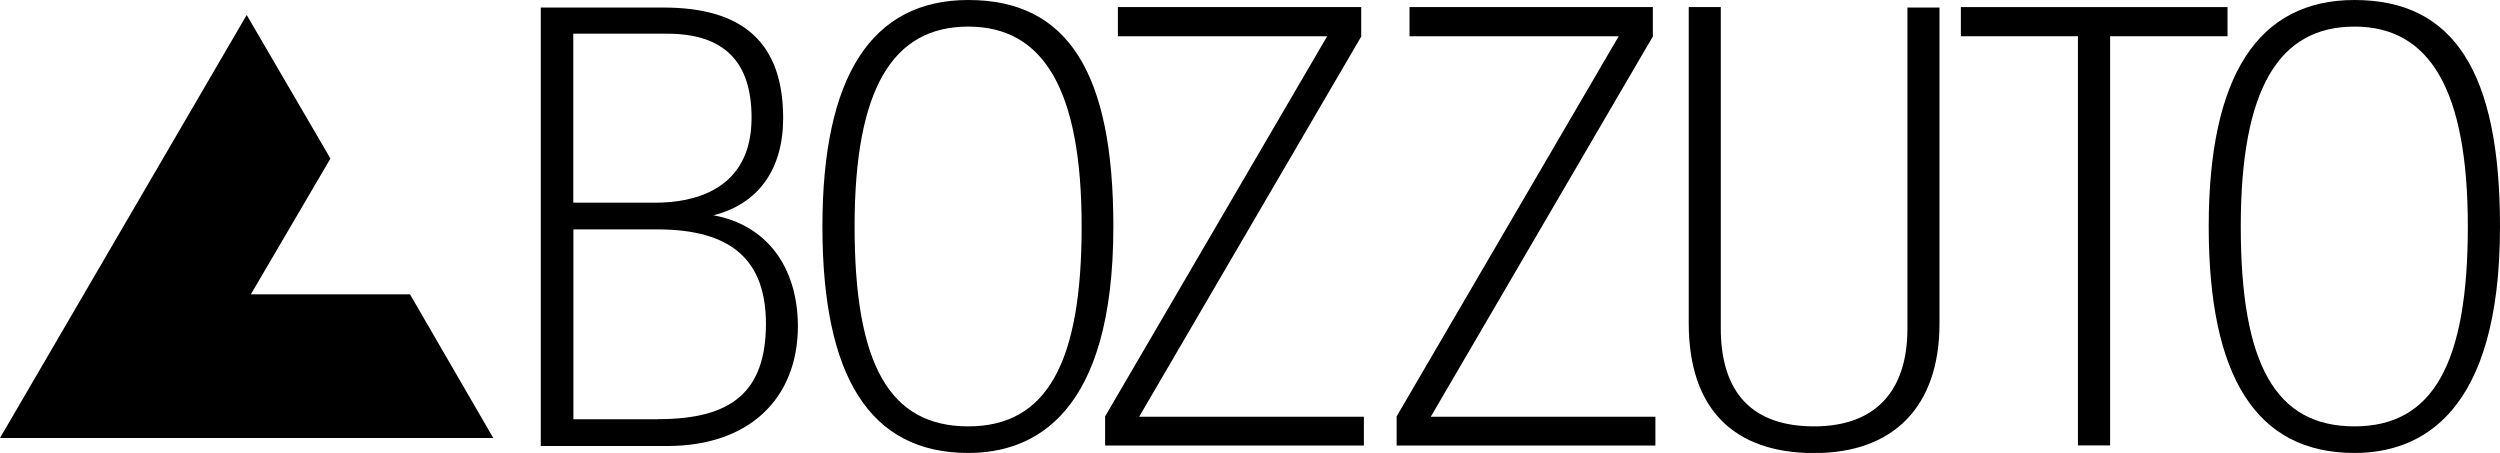
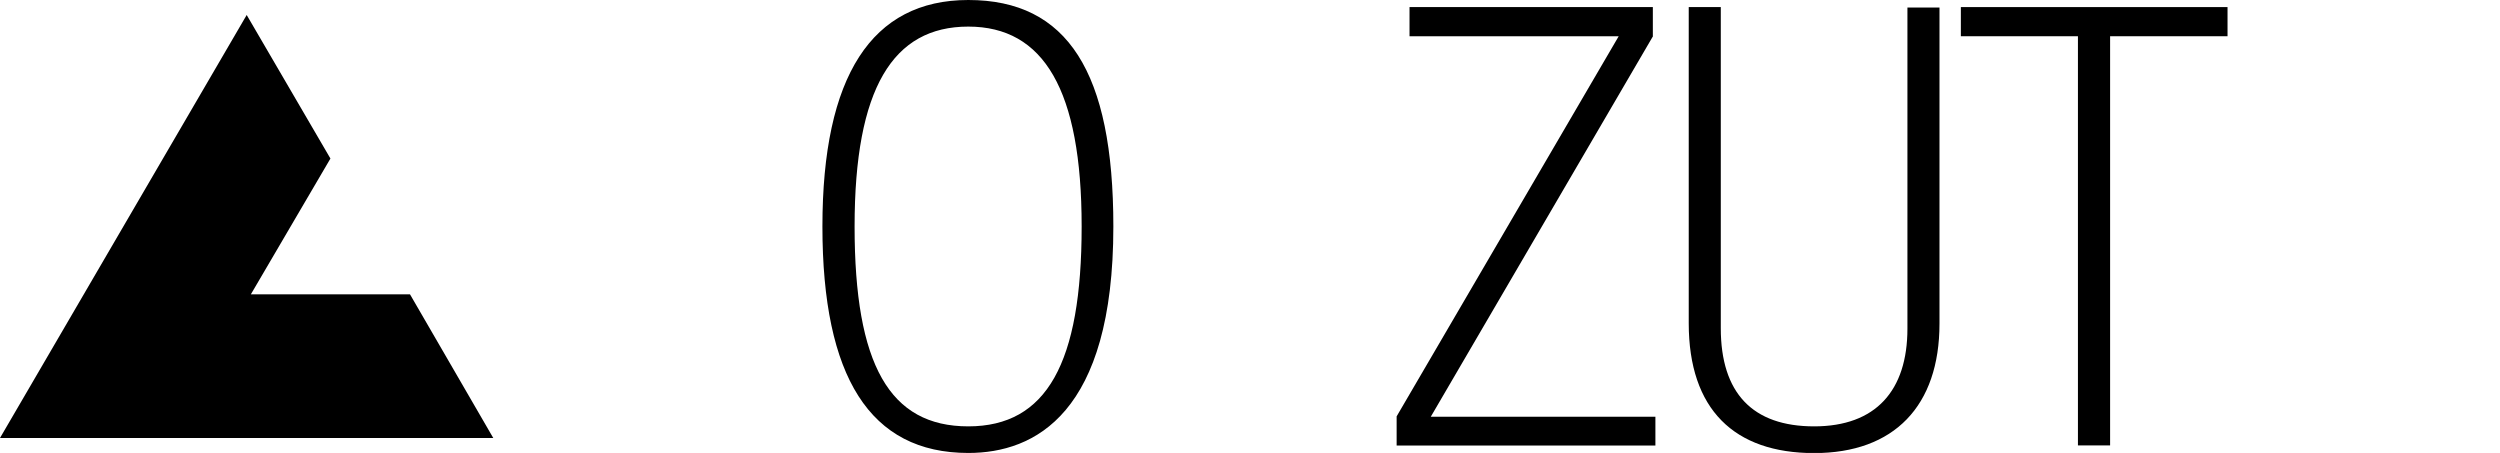
<svg xmlns="http://www.w3.org/2000/svg" id="a" width="215.25" height="39" viewBox="0 0 215.25 39">
  <defs>
    <clipPath id="b">
      <rect width="215.25" height="39" fill="none" />
    </clipPath>
  </defs>
  <g clip-path="url(#b)">
    <path d="M145.4,27.82V.61h2.76v27.64c0,5.59,2.73,8.46,8.04,8.46s8.03-3.08,8.03-8.42V.65h2.76v27.21c0,7.1-3.91,11.15-10.79,11.15s-10.8-3.76-10.8-11.18Z" />
    <path d="M142.53,35.88h-19.34L142.28,3.19l.03-.04V.61h-20.95v2.51h18.01l-19.12,32.73v2.51h22.28v-2.47Z" />
-     <path d="M117.42,35.88h-19.34L117.2,3.15V.61h-20.95v2.51h18.02l-19.12,32.73v2.51h22.28v-2.47Z" />
    <path d="M83.37,0c-8.32,0-12.56,6.56-12.56,19.5s4.09,19.5,12.56,19.5c5.71,0,12.49-3.37,12.49-19.5,0-13.3-3.95-19.5-12.49-19.5ZM83.37,36.71c-6.78,0-9.79-5.31-9.79-17.21s3.3-17.21,9.79-17.21,9.76,5.45,9.76,17.21-3.01,17.21-9.76,17.21Z" />
-     <path d="M202.72,0c-8.32,0-12.55,6.56-12.55,19.5s4.09,19.5,12.55,19.5c5.71,0,12.53-3.37,12.53-19.5,0-13.3-3.98-19.5-12.53-19.5ZM202.72,36.71c-6.78,0-9.79-5.31-9.79-17.21s3.3-17.21,9.79-17.21,9.76,5.45,9.76,17.21-2.98,17.21-9.76,17.21Z" />
    <path d="M178.91,38.35h2.77V3.12h10.11V.61h-22.96v2.51h10.08v35.24Z" />
-     <path d="M61.45,18.53c3.83-.97,5.98-3.94,5.98-8.35,0-6.42-3.37-9.53-10.29-9.53h-10.58v37.75h10.91c6.92,0,11.23-3.98,11.23-10.36-.04-5.16-2.76-8.67-7.25-9.5ZM49.36,2.9h8.07c4.88,0,7.28,2.37,7.28,7.24,0,6.34-5.17,7.31-8.25,7.31h-7.1V2.9ZM56.65,36.1h-7.28v-16.35h7.21c6.39,0,9.37,2.62,9.37,8.17-.04,5.7-2.8,8.17-9.29,8.17Z" />
-     <path d="M35.3,25.34h-13.7l6.85-11.69L21.24,1.29,0,37.71h42.47l-7.17-12.37Z" />
+     <path d="M35.3,25.34h-13.7l6.85-11.69L21.24,1.29,0,37.71h42.47Z" />
  </g>
</svg>